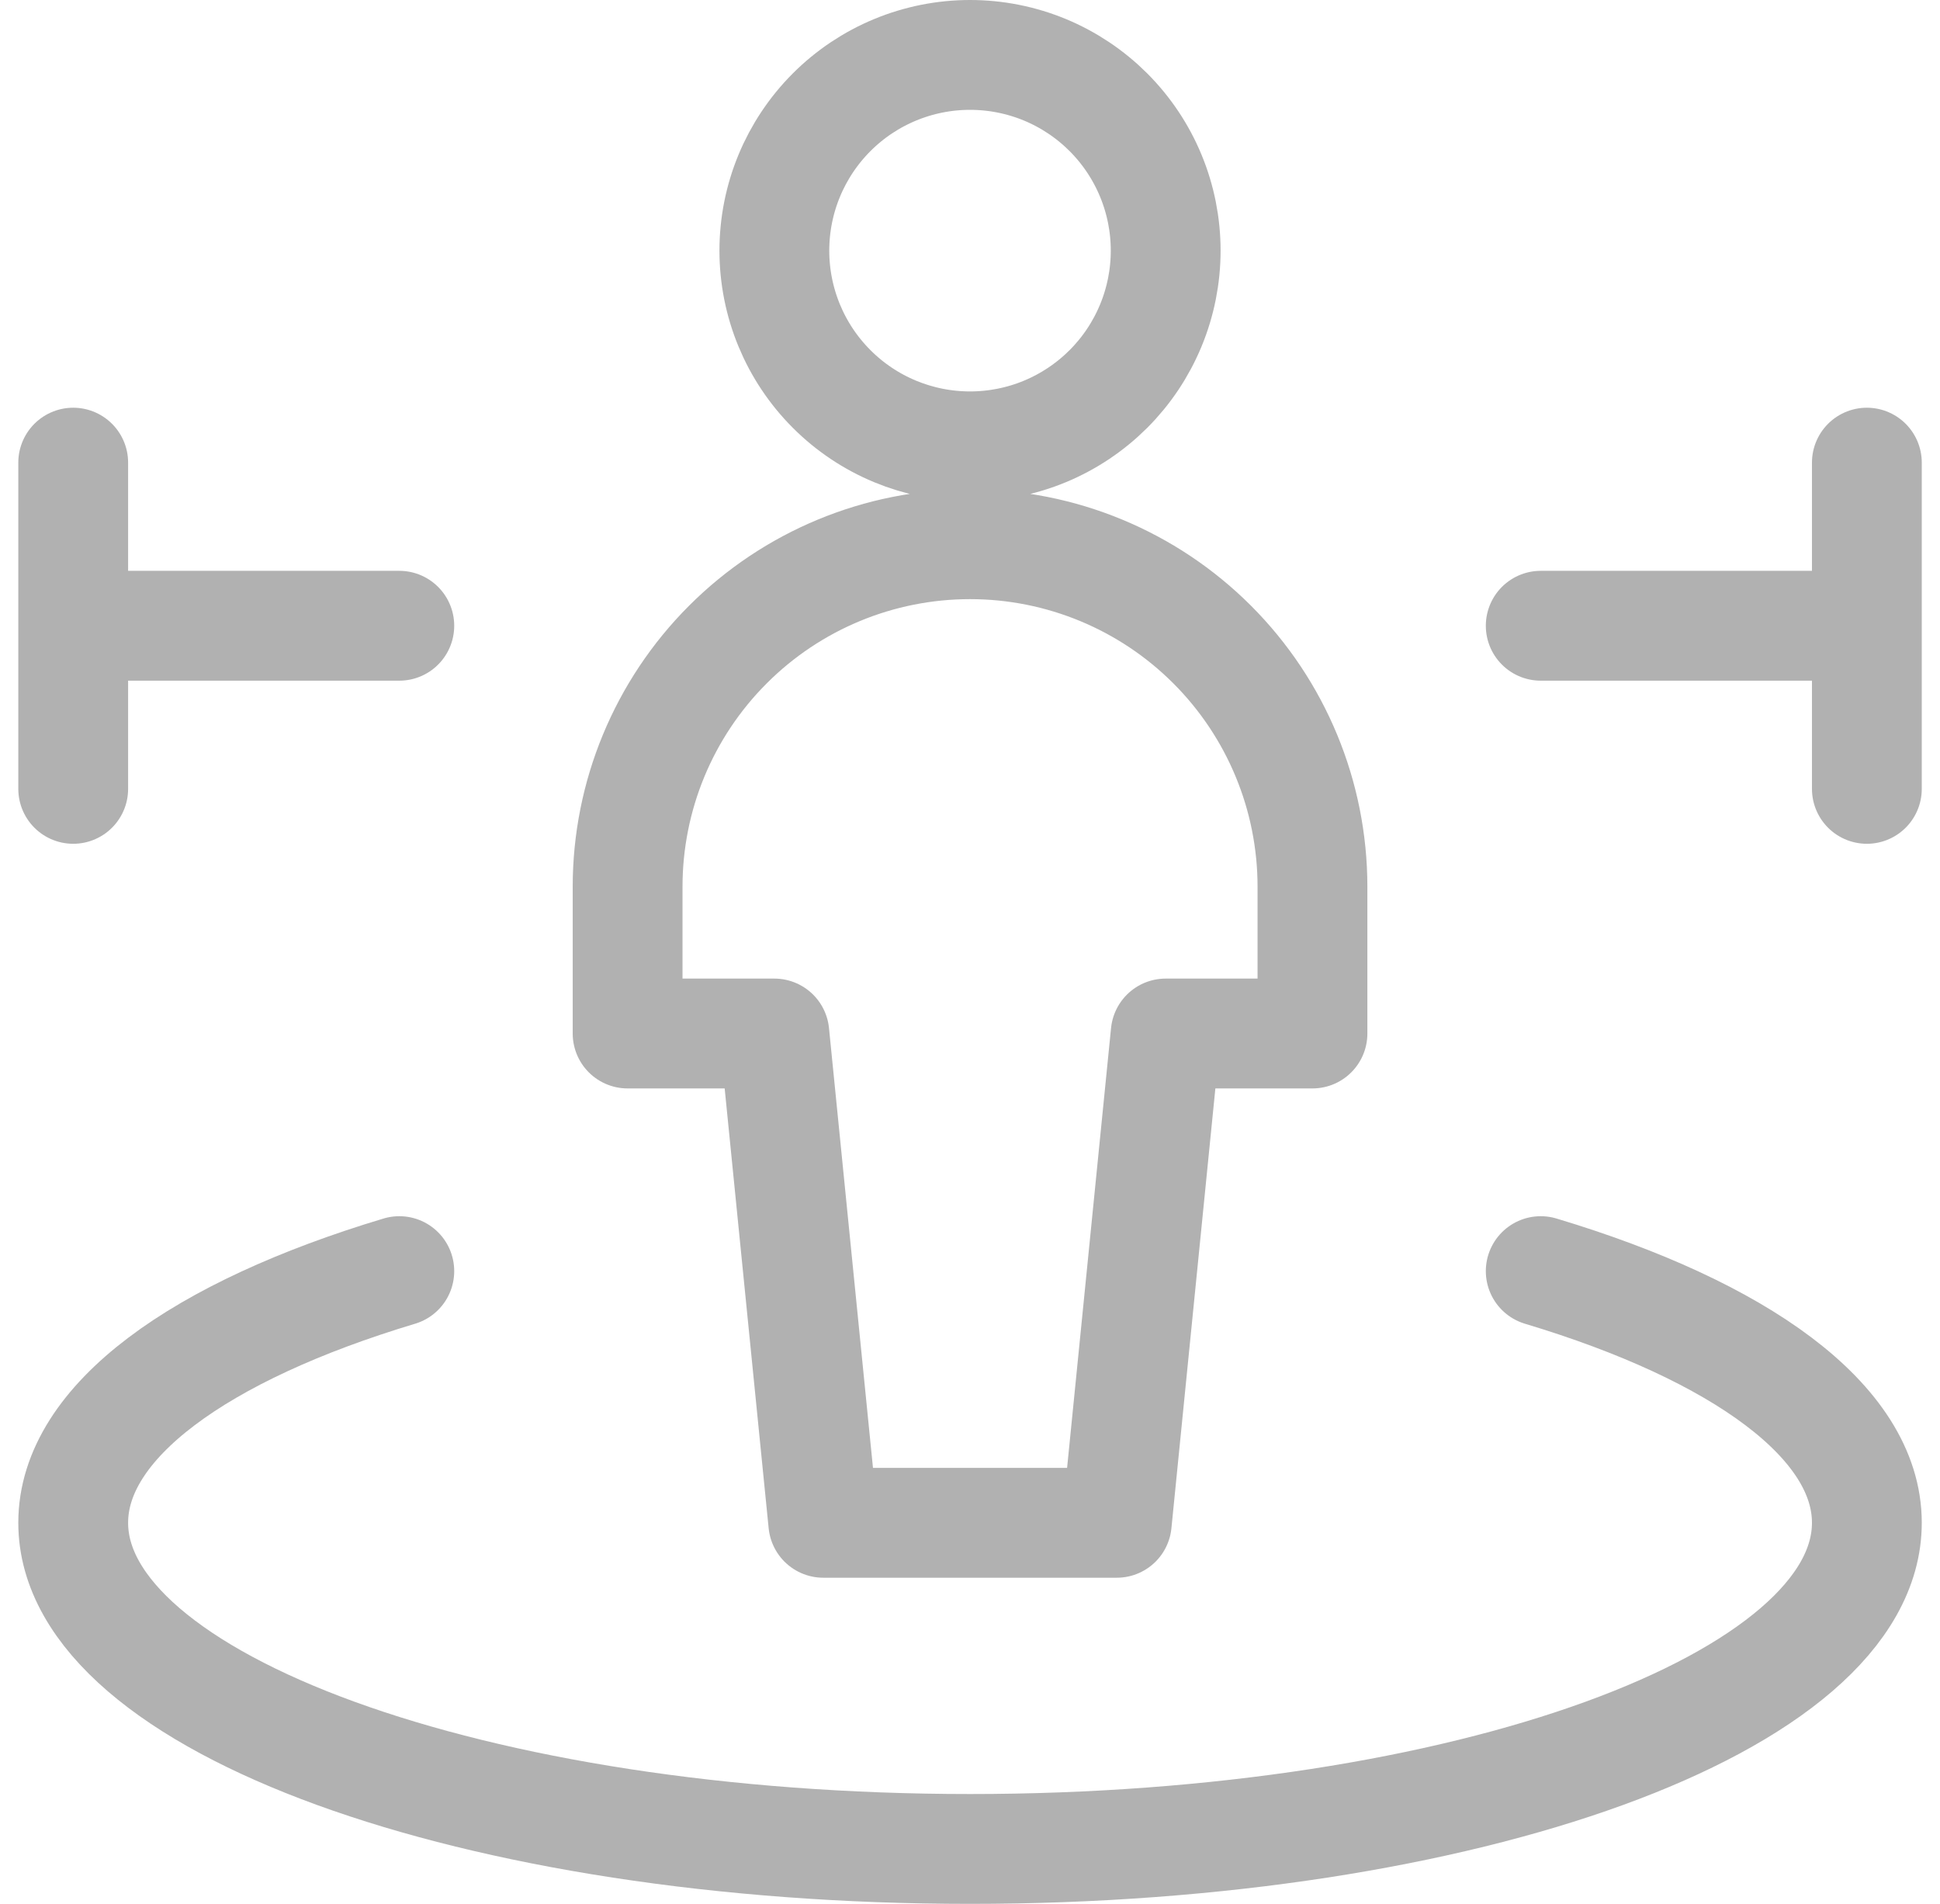
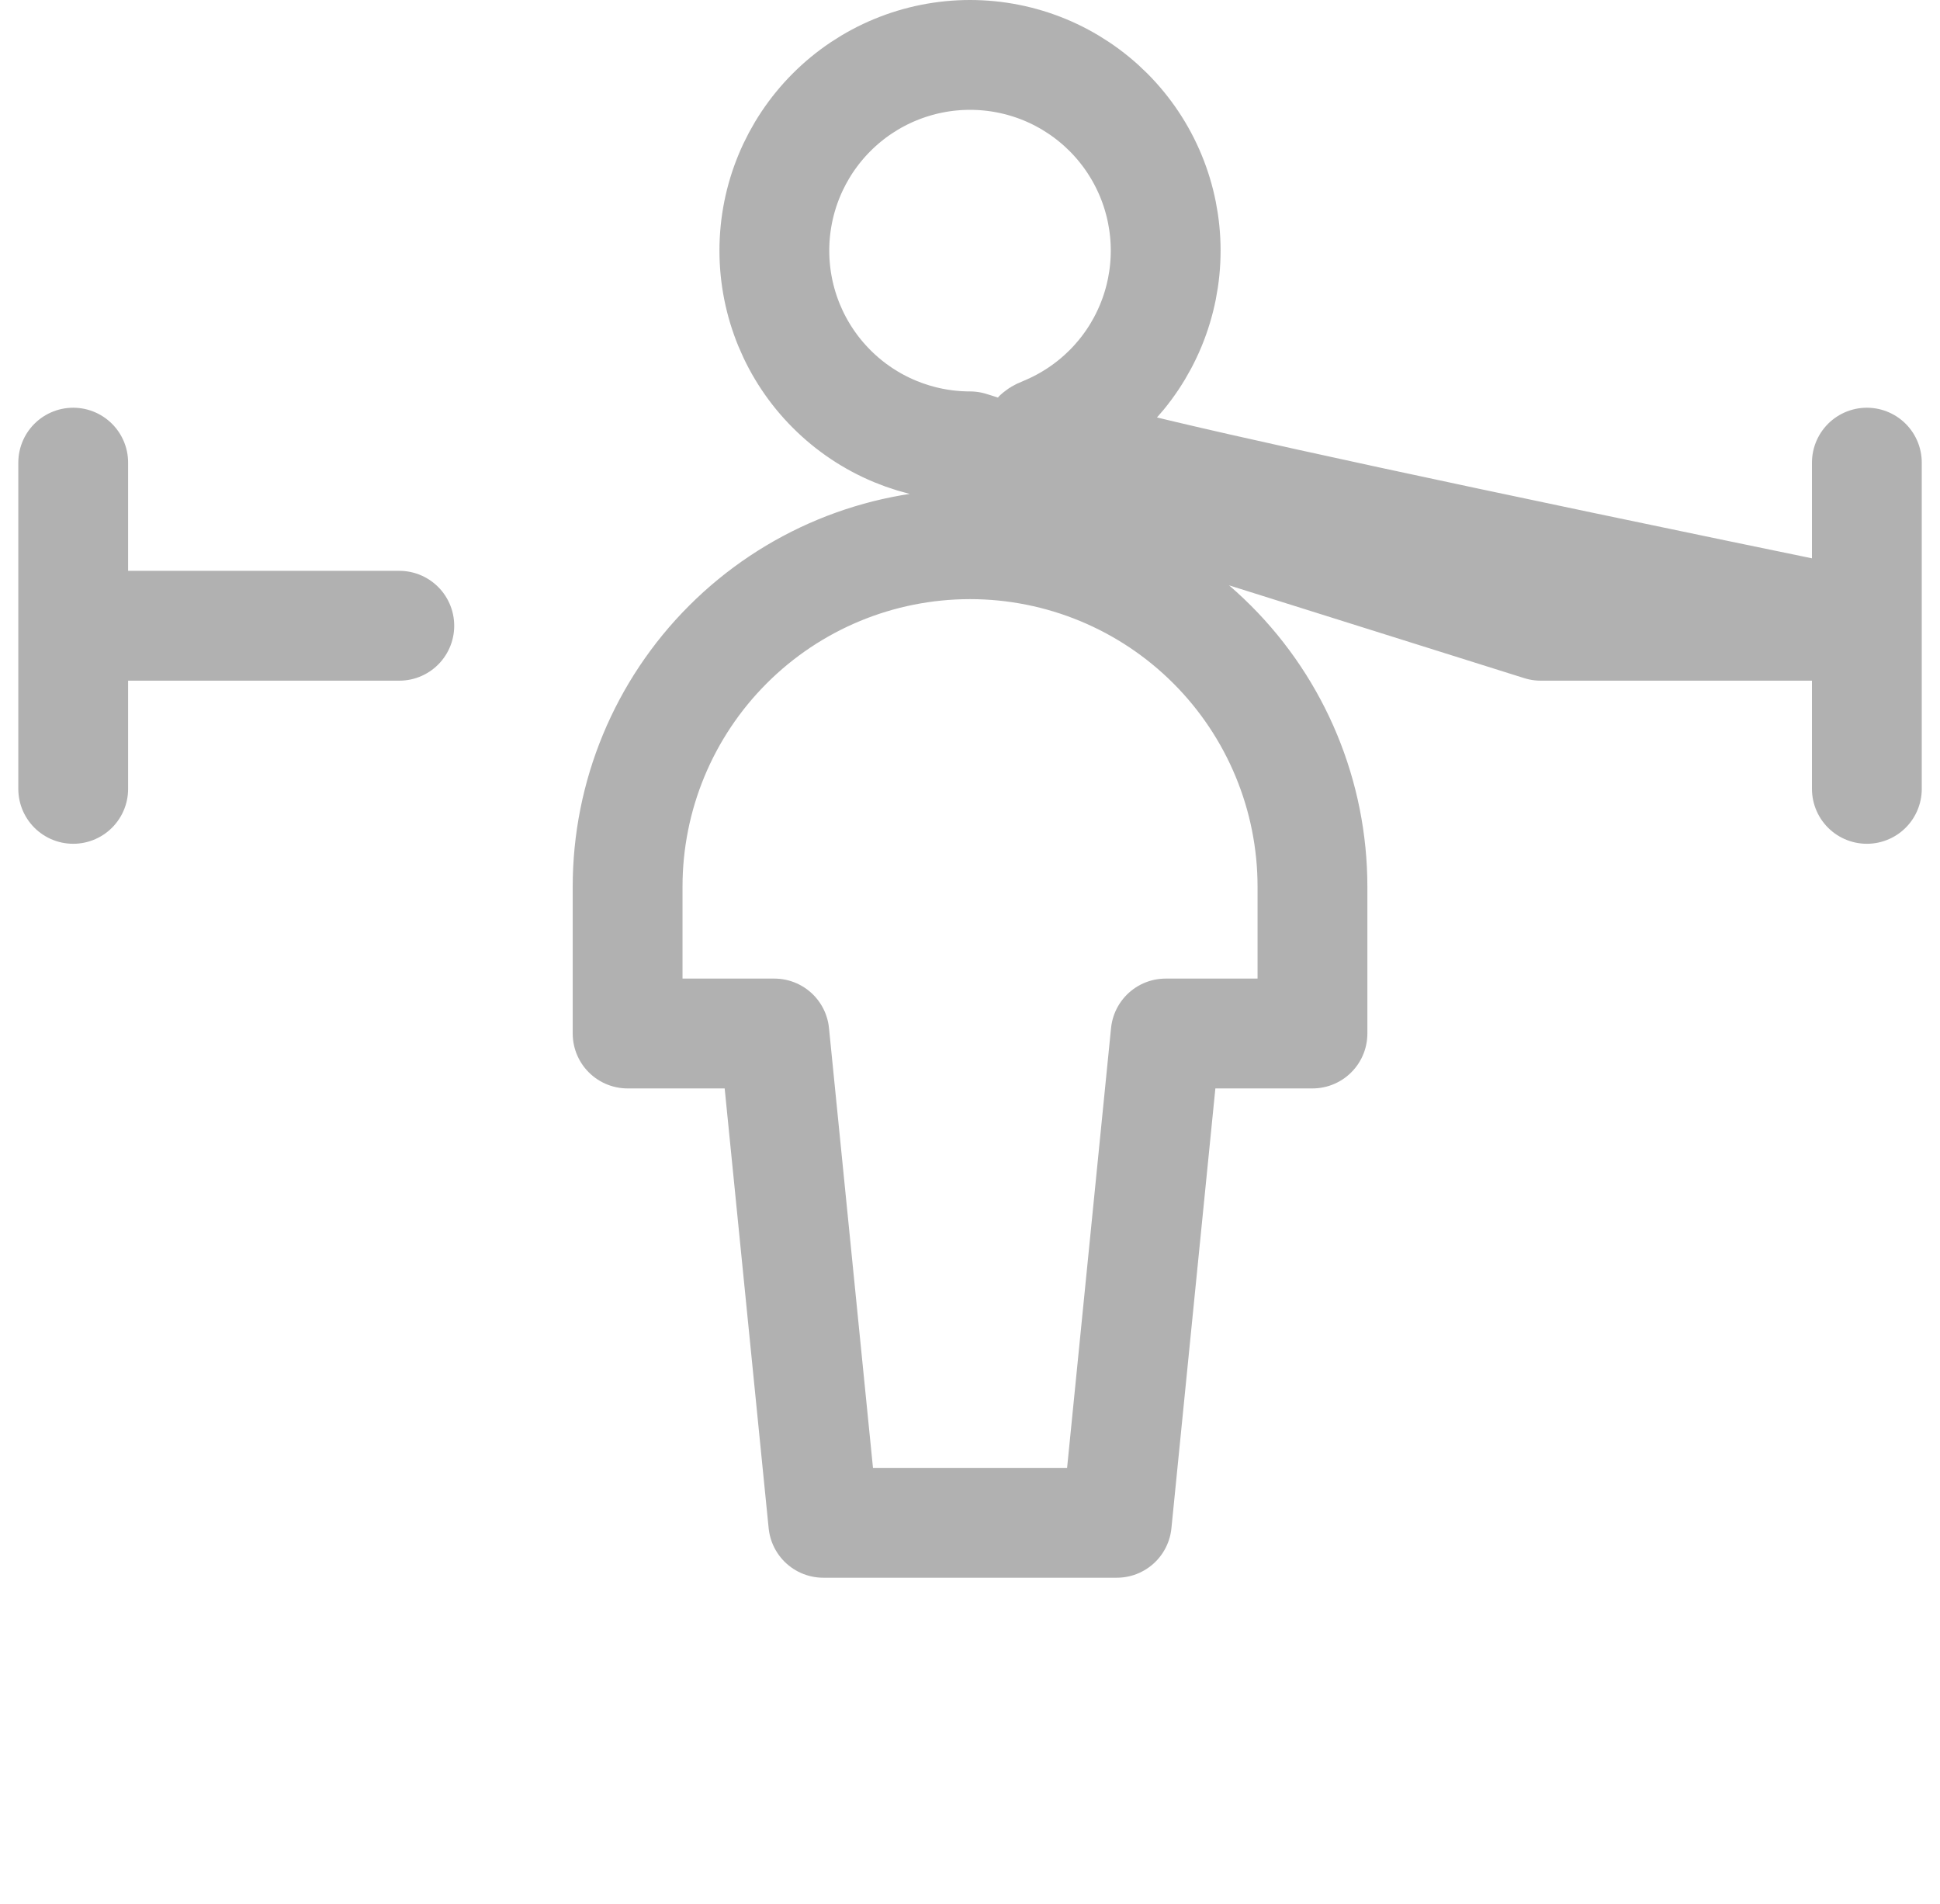
<svg xmlns="http://www.w3.org/2000/svg" width="53" height="52" viewBox="0 0 53 52" fill="none">
-   <path d="M2 12.636V21.546M10.909 17.091H2M51.002 12.636V21.546M42.092 17.091H51.002M26.501 12.191C27.203 12.191 27.898 12.053 28.547 11.784C29.195 11.515 29.784 11.121 30.281 10.625C30.777 10.129 31.171 9.539 31.439 8.891C31.708 8.242 31.846 7.547 31.846 6.845C31.846 6.143 31.708 5.448 31.439 4.799C31.171 4.151 30.777 3.562 30.281 3.065C29.784 2.569 29.195 2.175 28.547 1.906C27.898 1.638 27.203 1.5 26.501 1.5C25.083 1.5 23.723 2.063 22.721 3.065C21.718 4.068 21.155 5.427 21.155 6.845C21.155 8.263 21.718 9.623 22.721 10.625C23.723 11.628 25.083 12.191 26.501 12.191ZM35.856 24.218C35.856 21.737 34.87 19.358 33.116 17.604C31.361 15.849 28.982 14.864 26.501 14.864C24.02 14.864 21.64 15.849 19.886 17.604C18.131 19.358 17.146 21.737 17.146 24.218V28.228H21.155L22.492 41.592H30.51L31.846 28.228H35.856V24.218Z" stroke="#B1B1B1" stroke-width="3" stroke-linecap="round" stroke-linejoin="round" />
-   <path d="M10.909 34.718C5.468 36.352 2 38.825 2 41.591C2 46.511 12.97 50.5 26.501 50.5C40.032 50.5 51.002 46.511 51.002 41.591C51.002 38.825 47.534 36.352 42.092 34.718" stroke="#B1B1B1" stroke-width="3" stroke-linecap="round" stroke-linejoin="round" />
+   <path d="M2 12.636V21.546M10.909 17.091H2M51.002 12.636V21.546M42.092 17.091H51.002C27.203 12.191 27.898 12.053 28.547 11.784C29.195 11.515 29.784 11.121 30.281 10.625C30.777 10.129 31.171 9.539 31.439 8.891C31.708 8.242 31.846 7.547 31.846 6.845C31.846 6.143 31.708 5.448 31.439 4.799C31.171 4.151 30.777 3.562 30.281 3.065C29.784 2.569 29.195 2.175 28.547 1.906C27.898 1.638 27.203 1.5 26.501 1.5C25.083 1.5 23.723 2.063 22.721 3.065C21.718 4.068 21.155 5.427 21.155 6.845C21.155 8.263 21.718 9.623 22.721 10.625C23.723 11.628 25.083 12.191 26.501 12.191ZM35.856 24.218C35.856 21.737 34.87 19.358 33.116 17.604C31.361 15.849 28.982 14.864 26.501 14.864C24.02 14.864 21.64 15.849 19.886 17.604C18.131 19.358 17.146 21.737 17.146 24.218V28.228H21.155L22.492 41.592H30.51L31.846 28.228H35.856V24.218Z" stroke="#B1B1B1" stroke-width="3" stroke-linecap="round" stroke-linejoin="round" />
</svg>